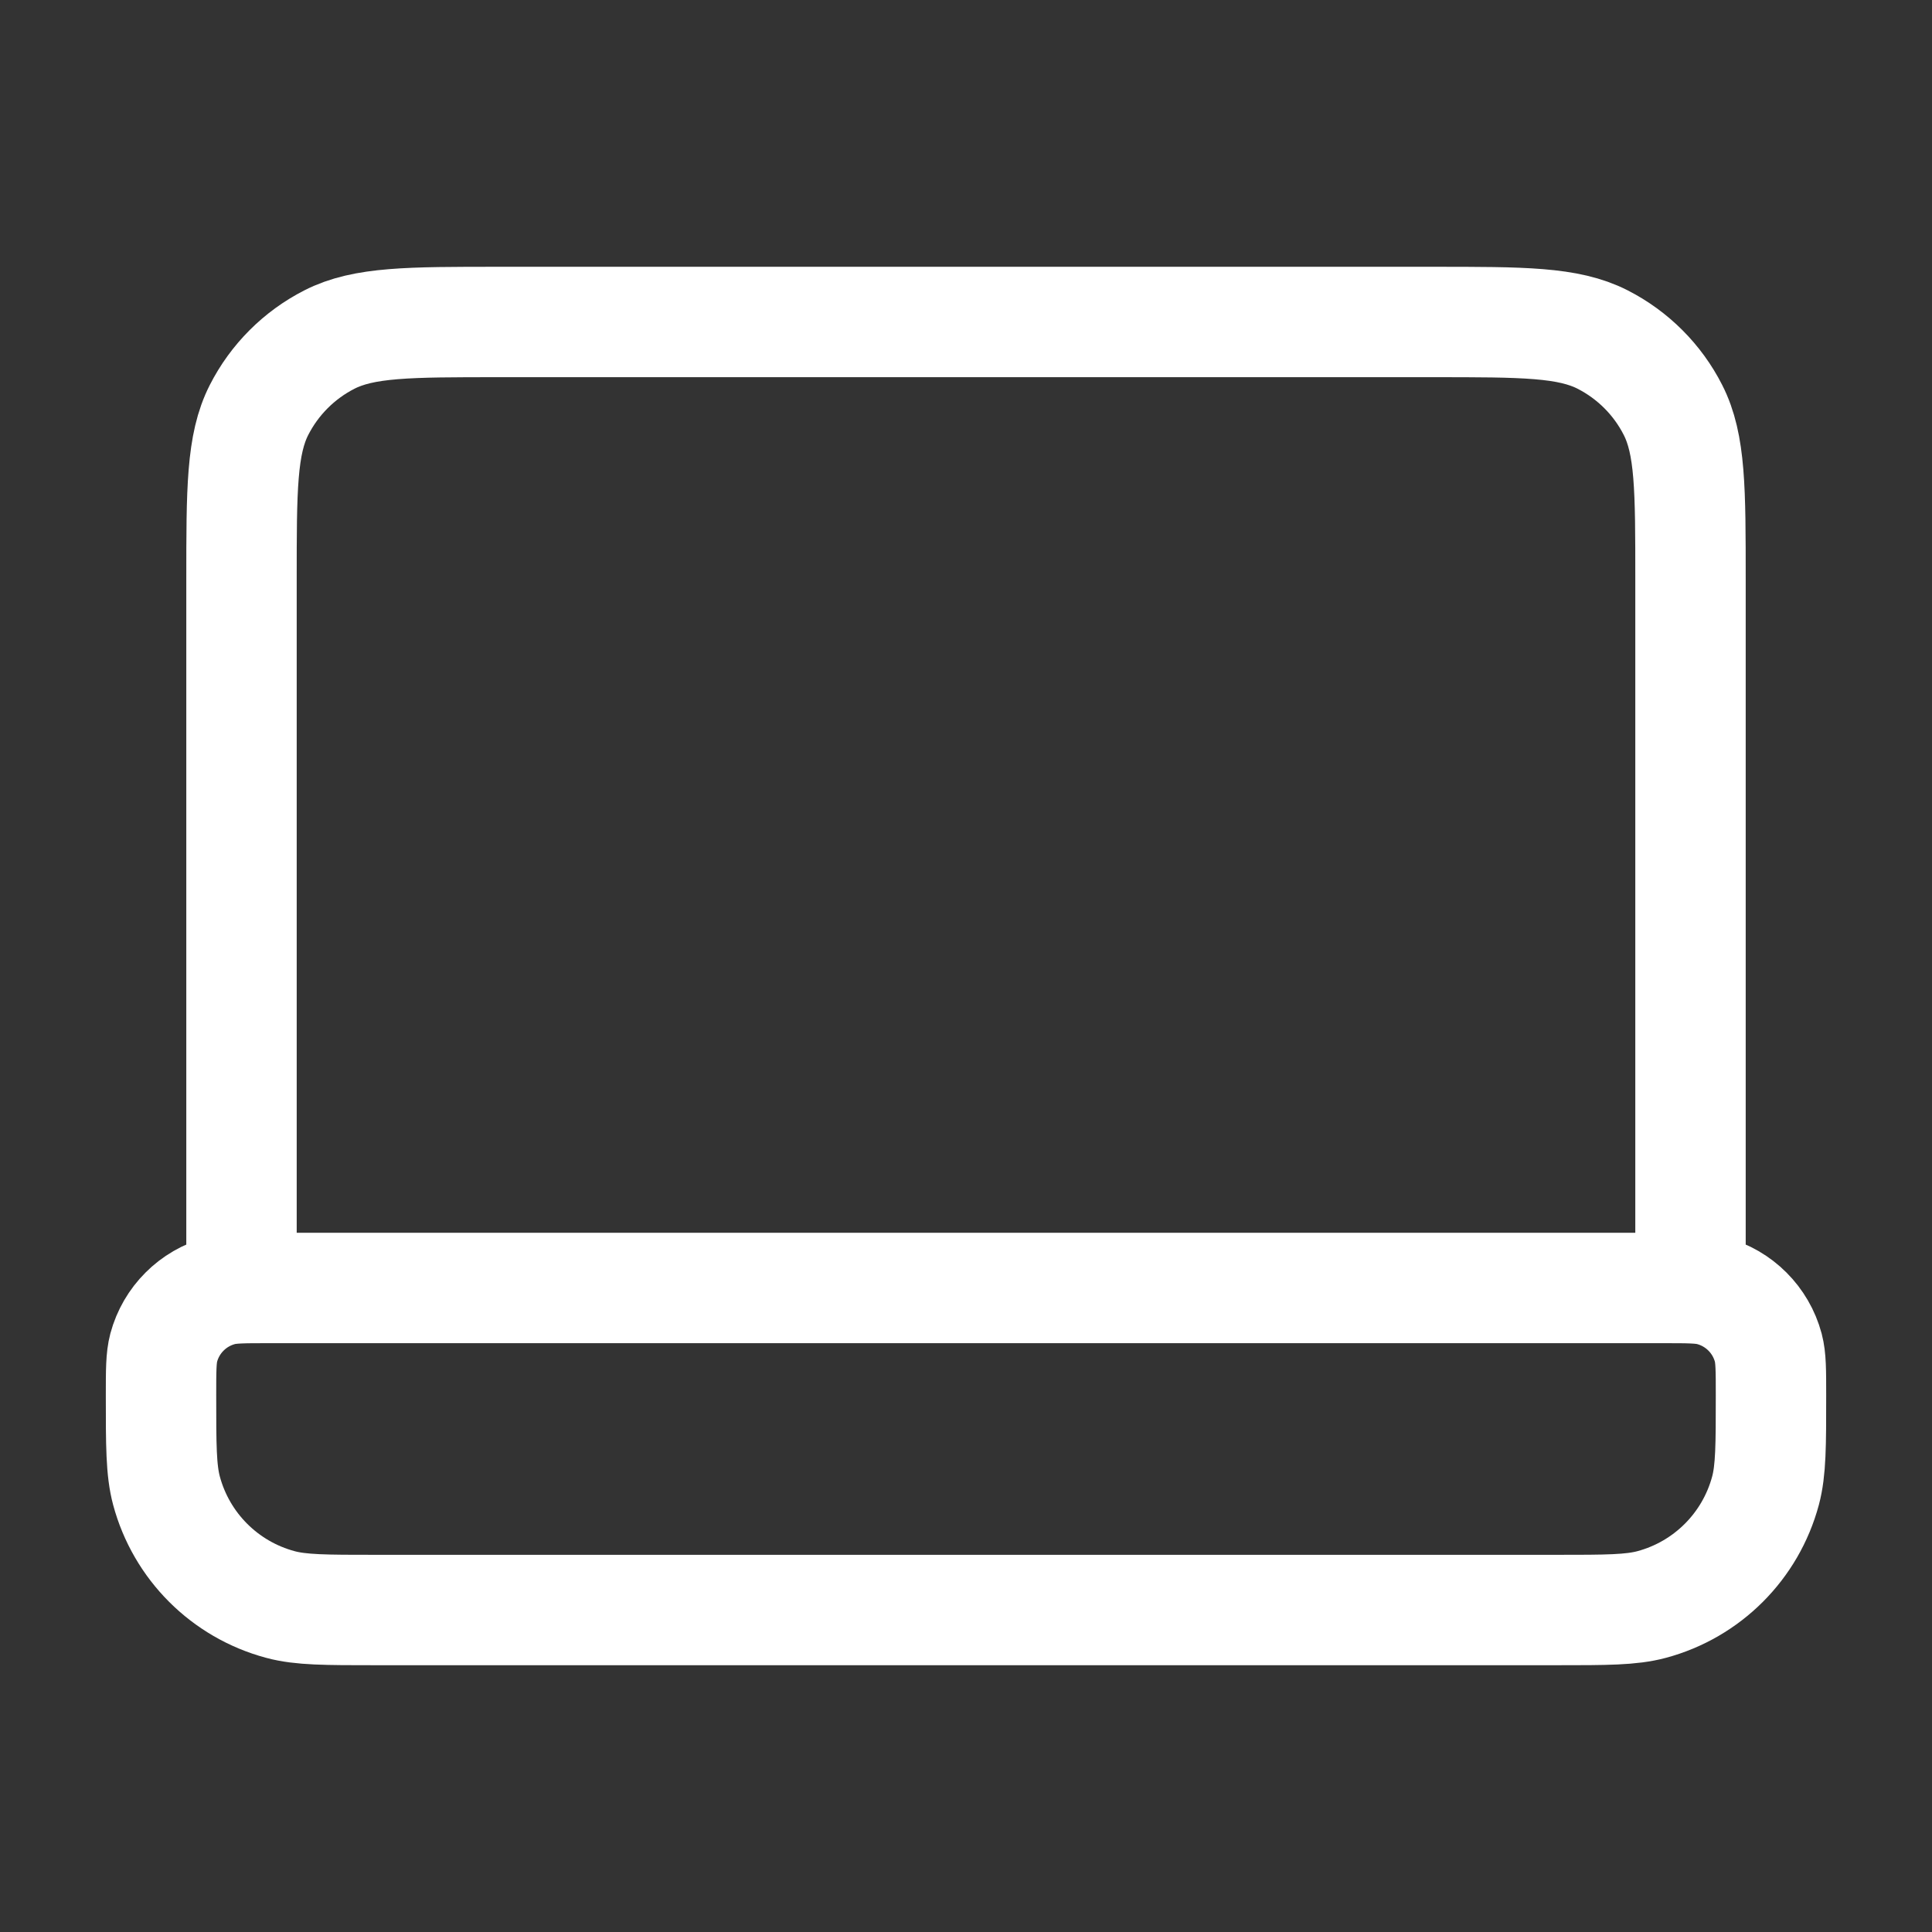
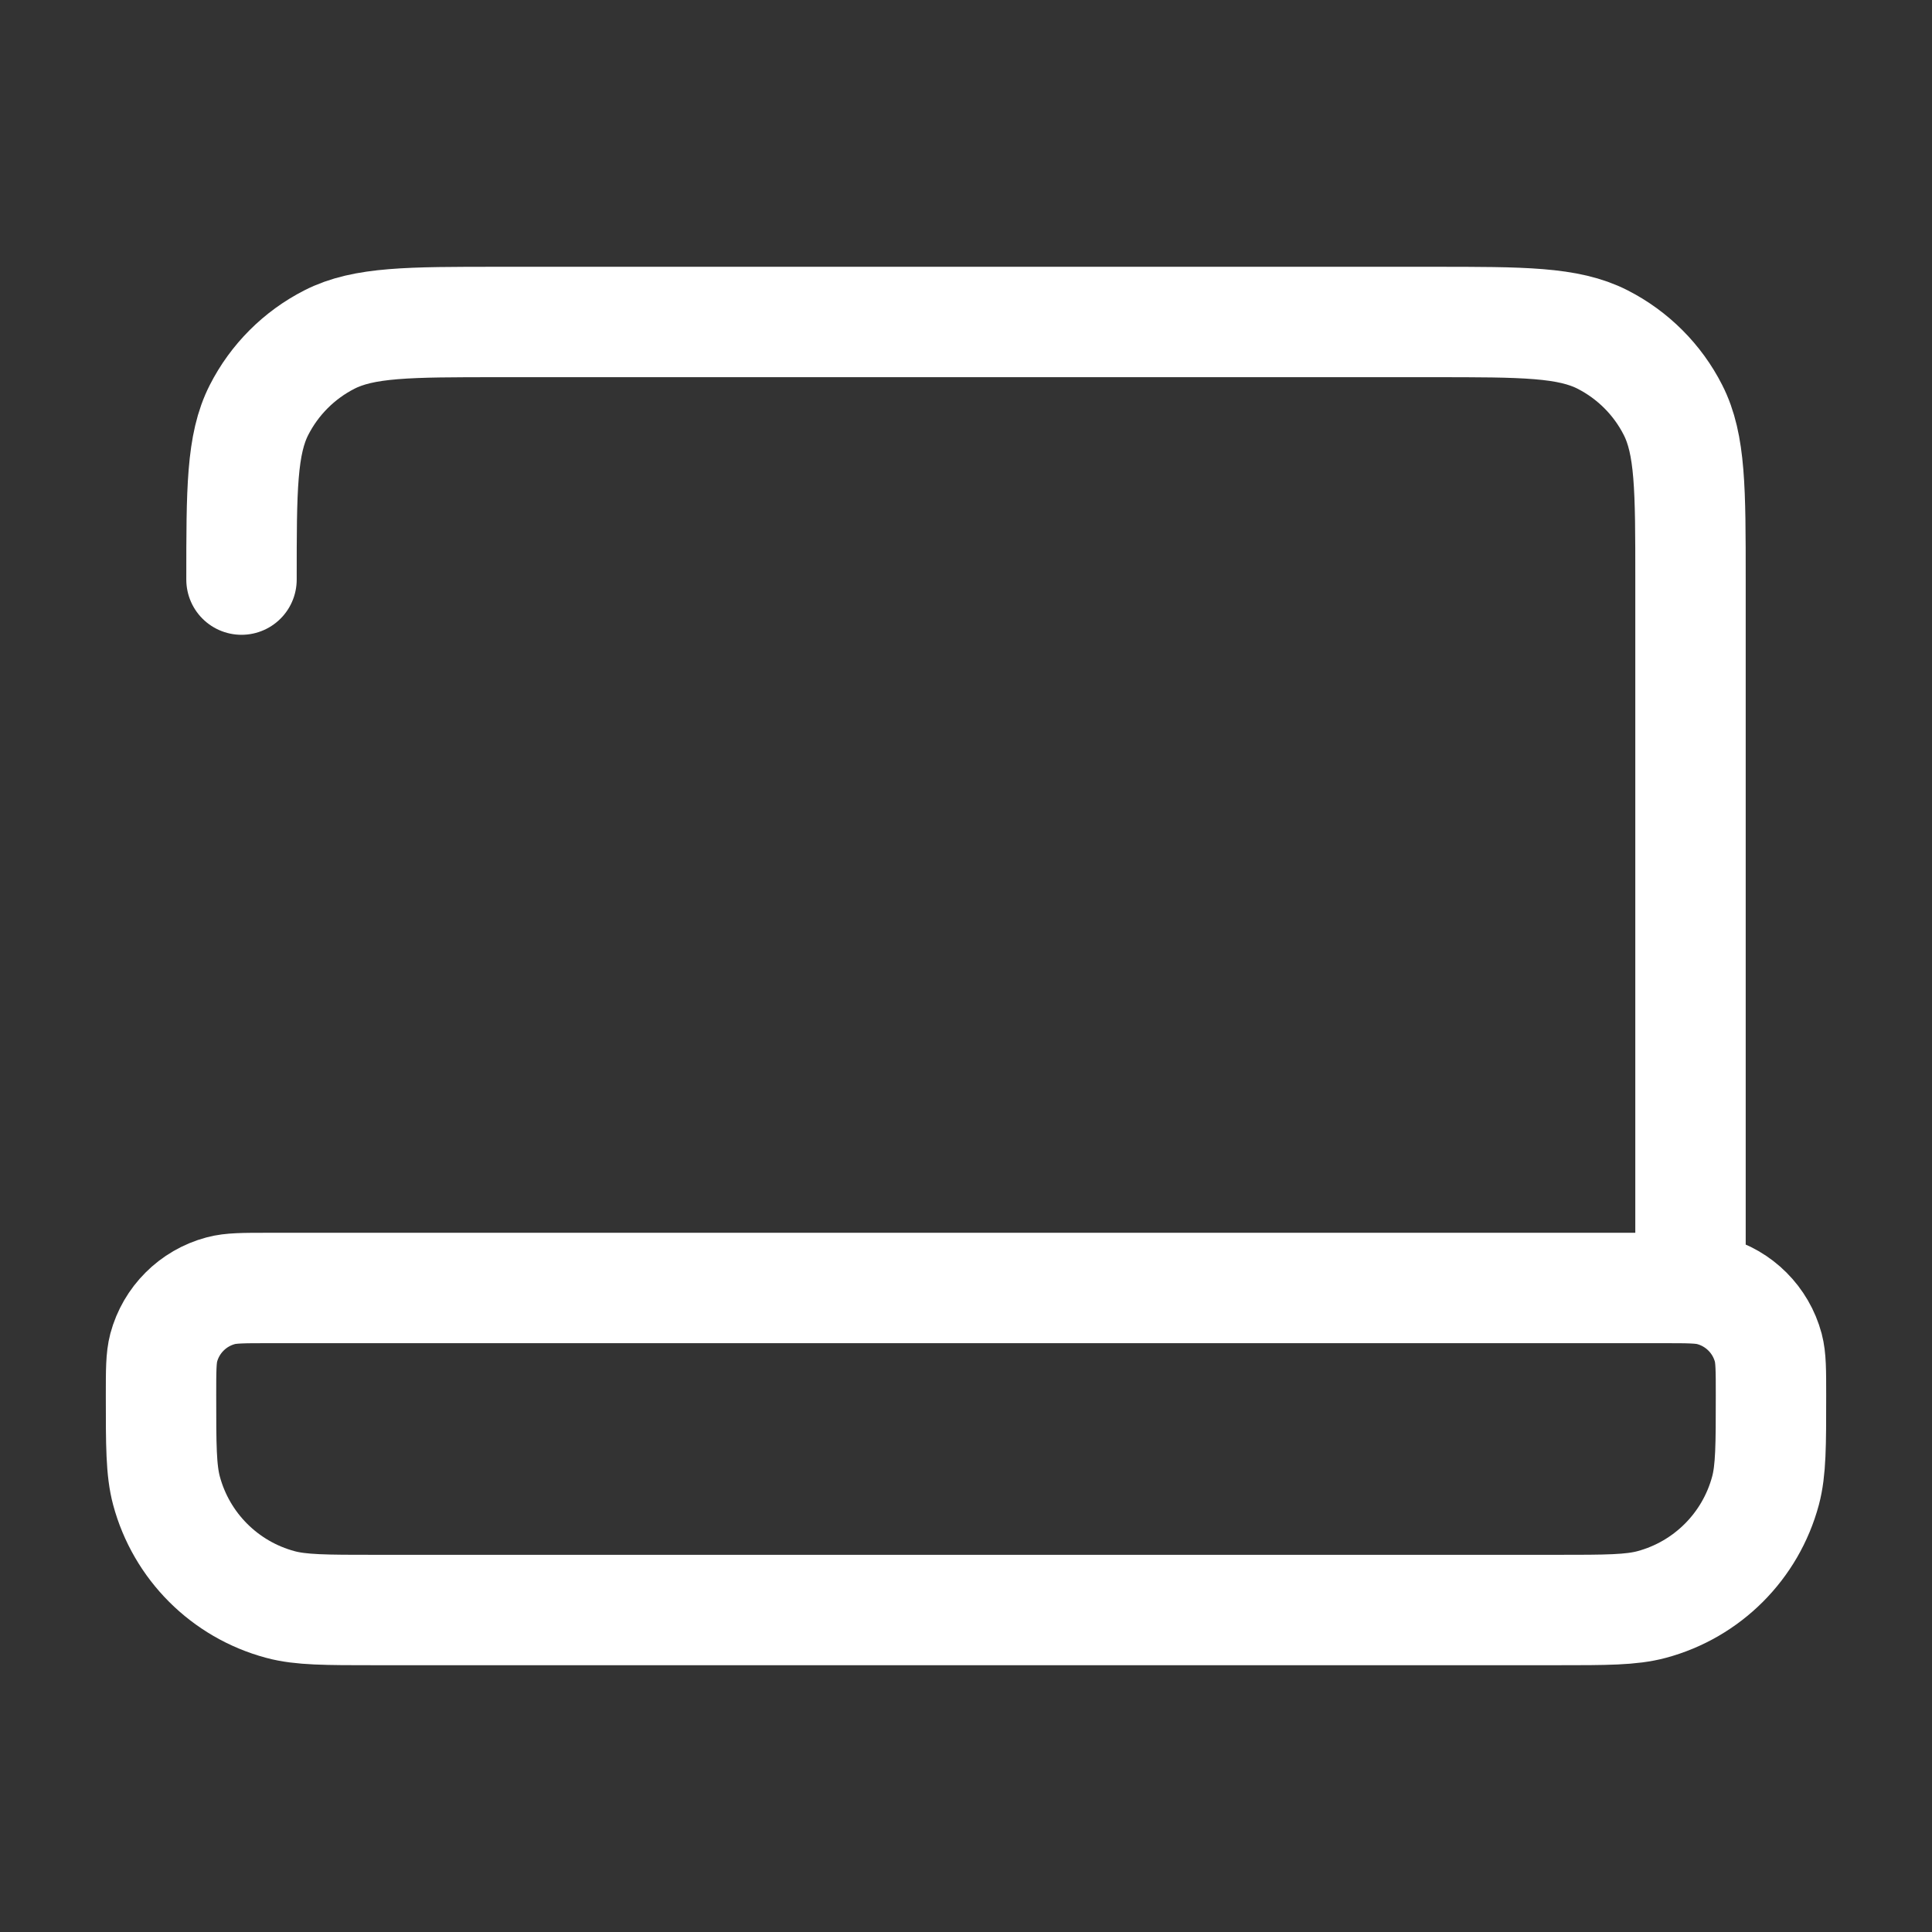
<svg xmlns="http://www.w3.org/2000/svg" width="35" height="35" viewBox="0 0 35 35" fill="none">
  <rect x="0" y="0" width="35" height="35" fill="#333333" stroke="none" />
-   <path d="M30.625 23.333V10.5C30.625 8.867 30.625 8.05 30.307 7.426C30.028 6.877 29.581 6.431 29.033 6.151C28.409 5.833 27.592 5.833 25.958 5.833H9.042C7.408 5.833 6.592 5.833 5.968 6.151C5.419 6.431 4.973 6.877 4.693 7.426C4.375 8.05 4.375 8.867 4.375 10.5V23.333M6.806 29.167H28.195C29.099 29.167 29.551 29.167 29.922 29.067C30.928 28.797 31.714 28.011 31.984 27.005C32.083 26.634 32.083 26.182 32.083 25.278C32.083 24.826 32.083 24.6 32.034 24.414C31.899 23.911 31.506 23.518 31.003 23.383C30.817 23.333 30.591 23.333 30.139 23.333H4.861C4.409 23.333 4.183 23.333 3.998 23.383C3.494 23.518 3.101 23.911 2.966 24.414C2.917 24.6 2.917 24.826 2.917 25.278C2.917 26.182 2.917 26.634 3.016 27.005C3.286 28.011 4.072 28.797 5.079 29.067C5.449 29.167 5.902 29.167 6.806 29.167Z" stroke="white" stroke-width="2" stroke-linecap="round" stroke-linejoin="round" />
+   <path d="M30.625 23.333V10.5C30.625 8.867 30.625 8.05 30.307 7.426C30.028 6.877 29.581 6.431 29.033 6.151C28.409 5.833 27.592 5.833 25.958 5.833H9.042C7.408 5.833 6.592 5.833 5.968 6.151C5.419 6.431 4.973 6.877 4.693 7.426C4.375 8.05 4.375 8.867 4.375 10.5M6.806 29.167H28.195C29.099 29.167 29.551 29.167 29.922 29.067C30.928 28.797 31.714 28.011 31.984 27.005C32.083 26.634 32.083 26.182 32.083 25.278C32.083 24.826 32.083 24.6 32.034 24.414C31.899 23.911 31.506 23.518 31.003 23.383C30.817 23.333 30.591 23.333 30.139 23.333H4.861C4.409 23.333 4.183 23.333 3.998 23.383C3.494 23.518 3.101 23.911 2.966 24.414C2.917 24.6 2.917 24.826 2.917 25.278C2.917 26.182 2.917 26.634 3.016 27.005C3.286 28.011 4.072 28.797 5.079 29.067C5.449 29.167 5.902 29.167 6.806 29.167Z" stroke="white" stroke-width="2" stroke-linecap="round" stroke-linejoin="round" />
</svg>